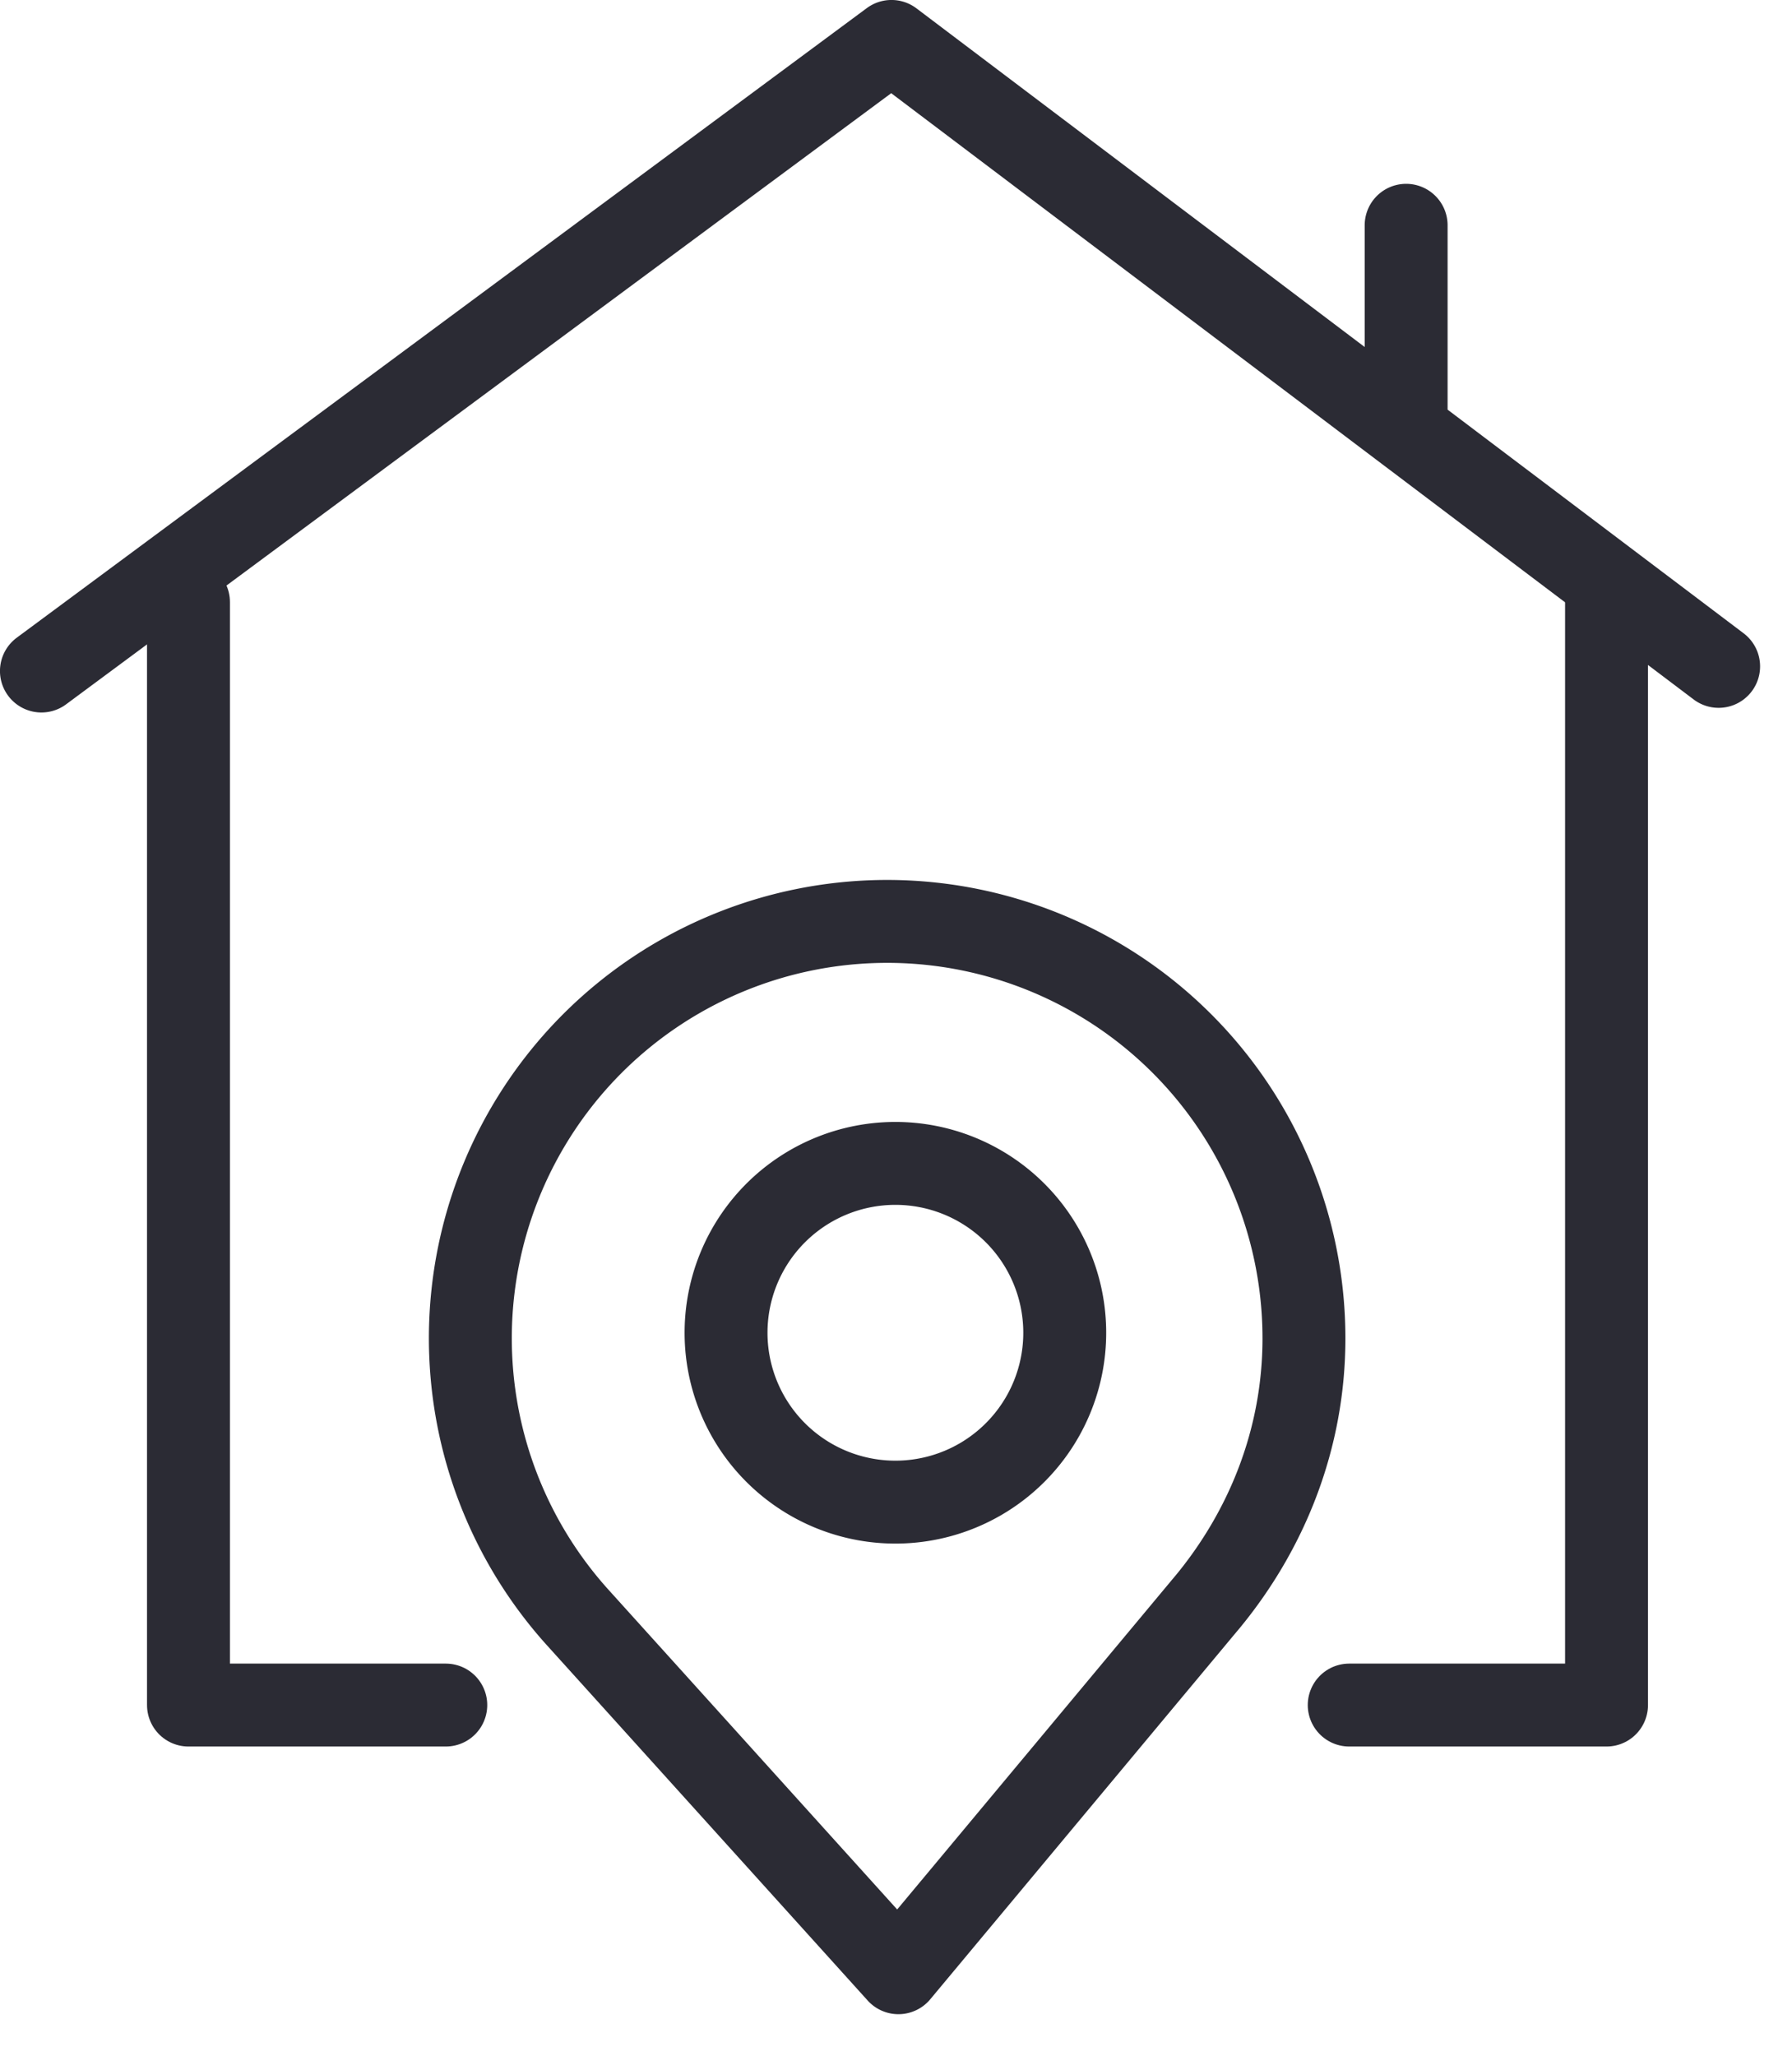
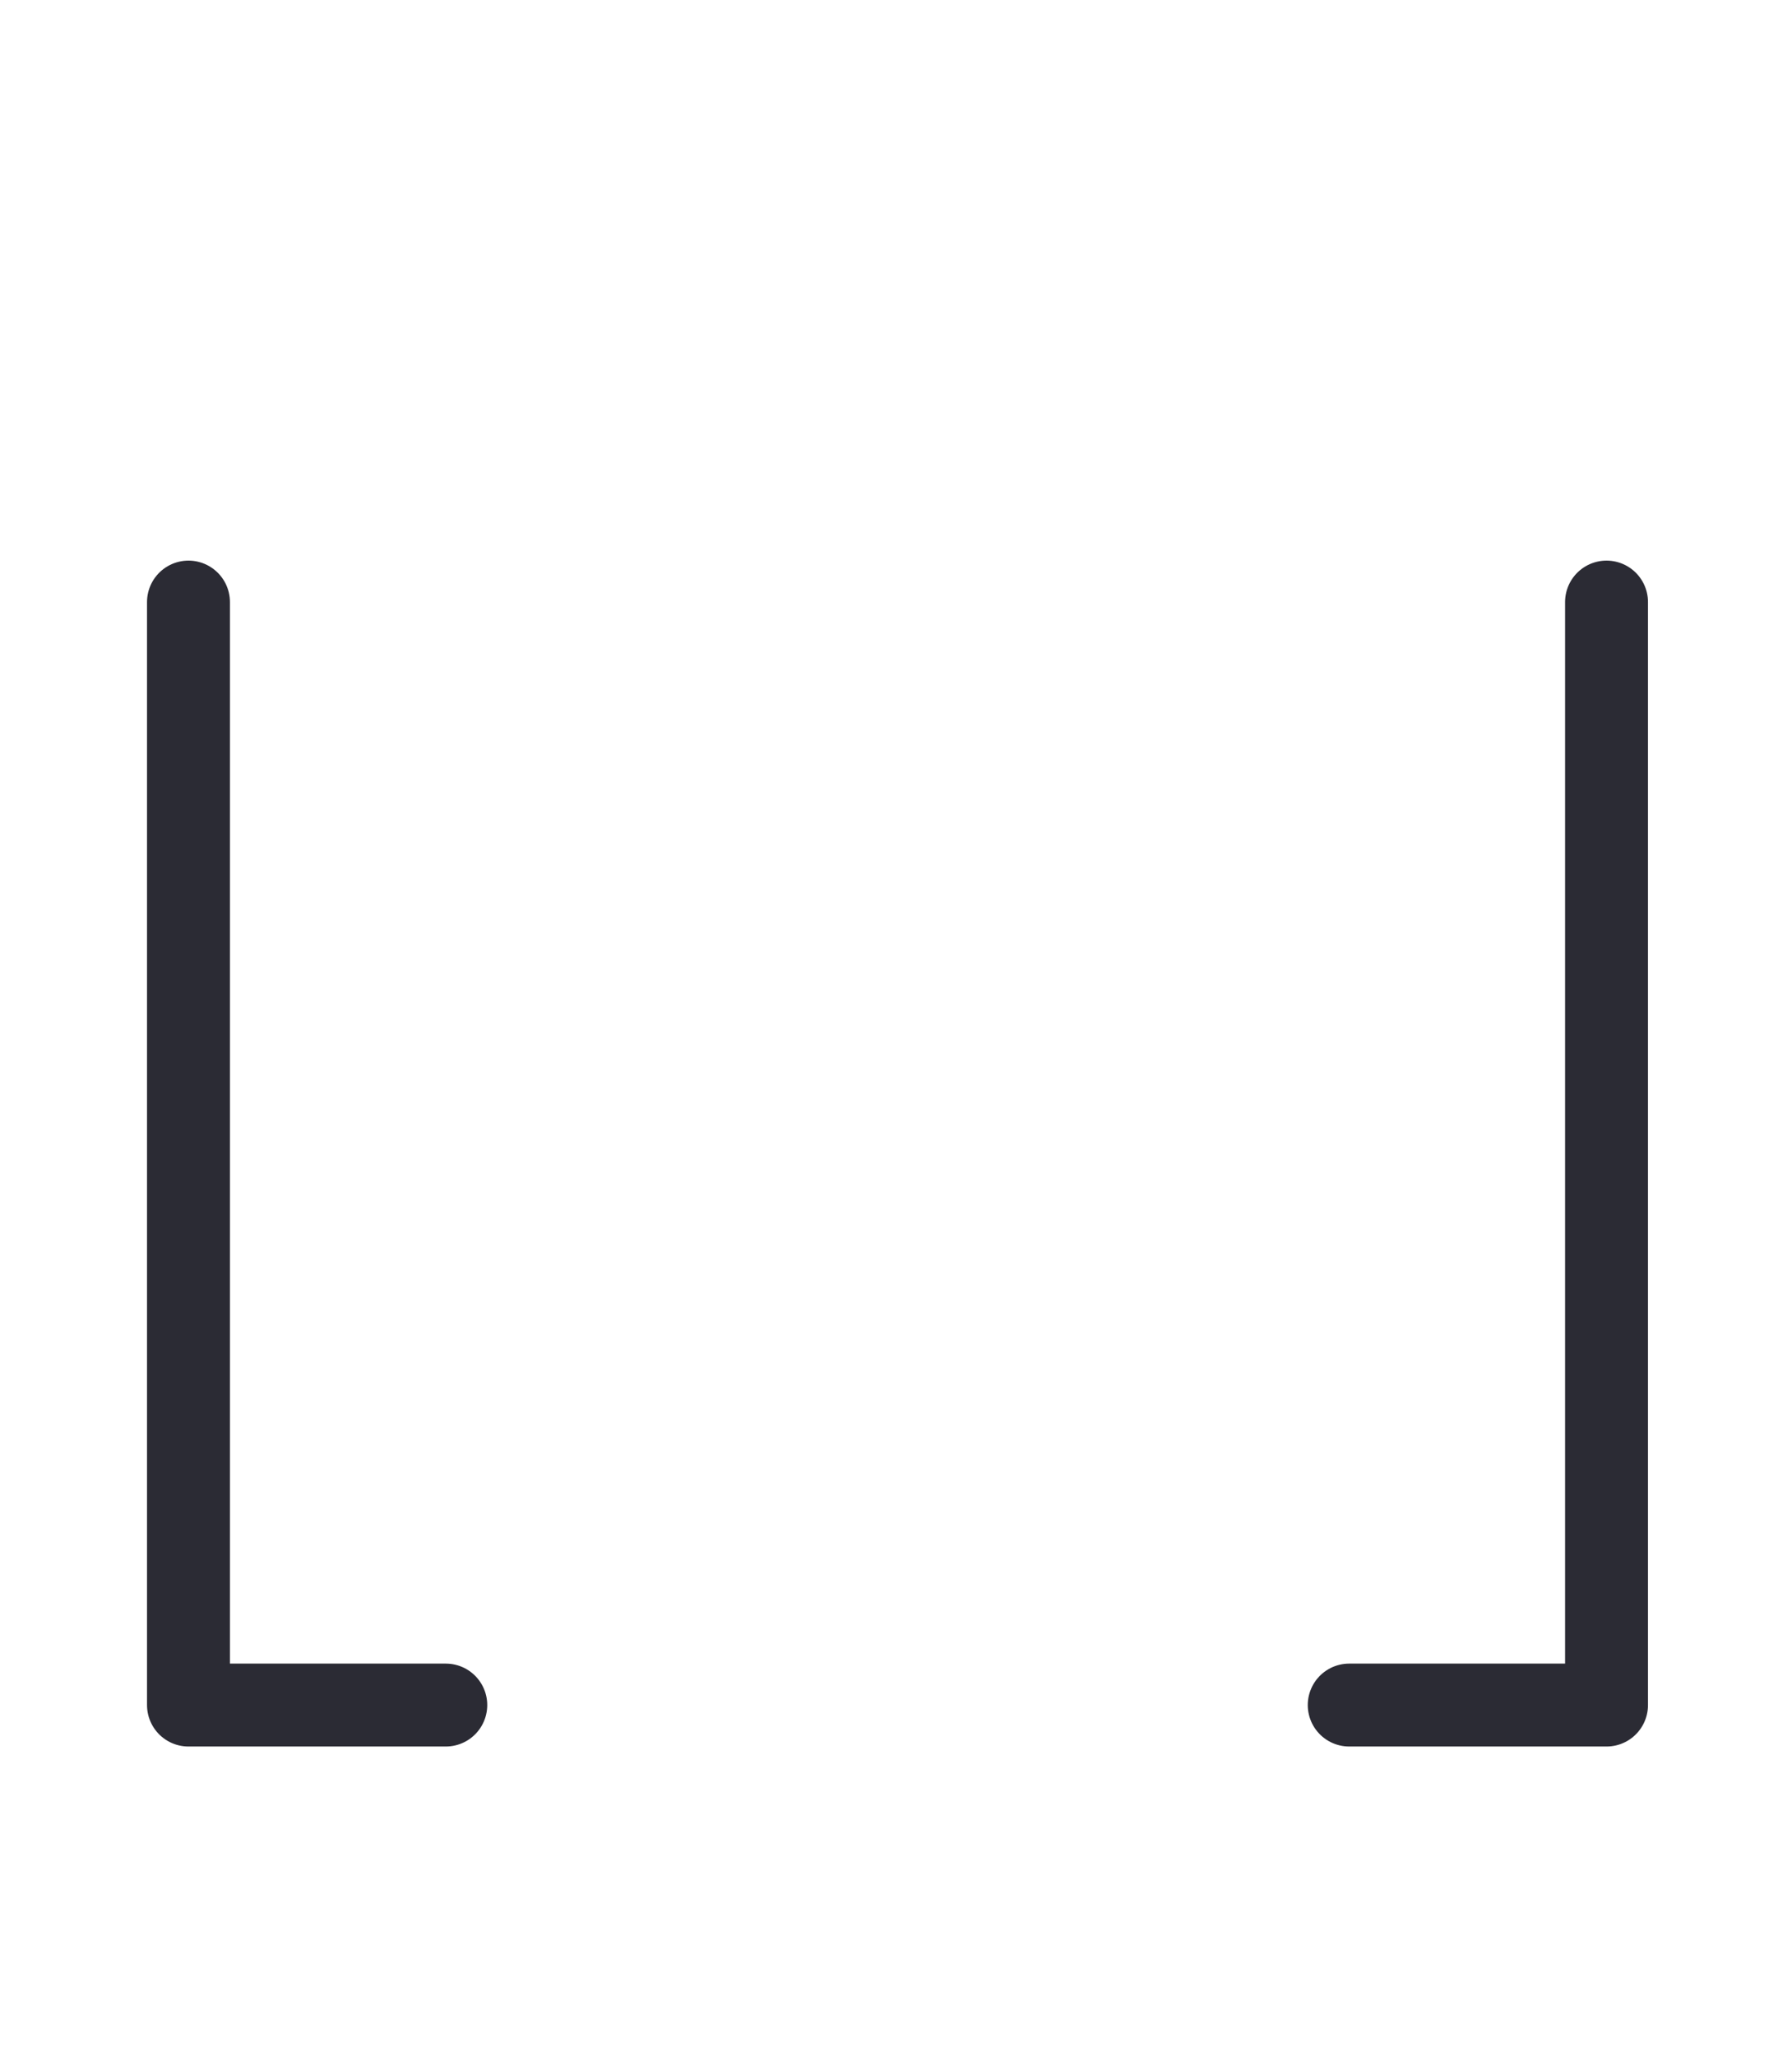
<svg xmlns="http://www.w3.org/2000/svg" width="34" height="39">
  <g stroke="#2B2B34" stroke-width="1.573" fill="none" fill-rule="evenodd" stroke-linecap="round" stroke-linejoin="round">
    <path d="M8.458 32.347H3.576V11.422M25.599 32.347h4.882V11.422" />
-     <path d="M.786 12.73L16.914.786l15.694 11.856M26.679 4.274v3.835M20.201 25.228a3.213 3.213 0 11-6.425-.001 3.213 3.213 0 016.425.001z" />
-     <path d="M22.89 30.416c1.138-1.37 1.85-3.107 1.85-5.026a7.908 7.908 0 10-13.807 5.265l6.113 6.77 5.844-7.01z" />
  </g>
</svg>